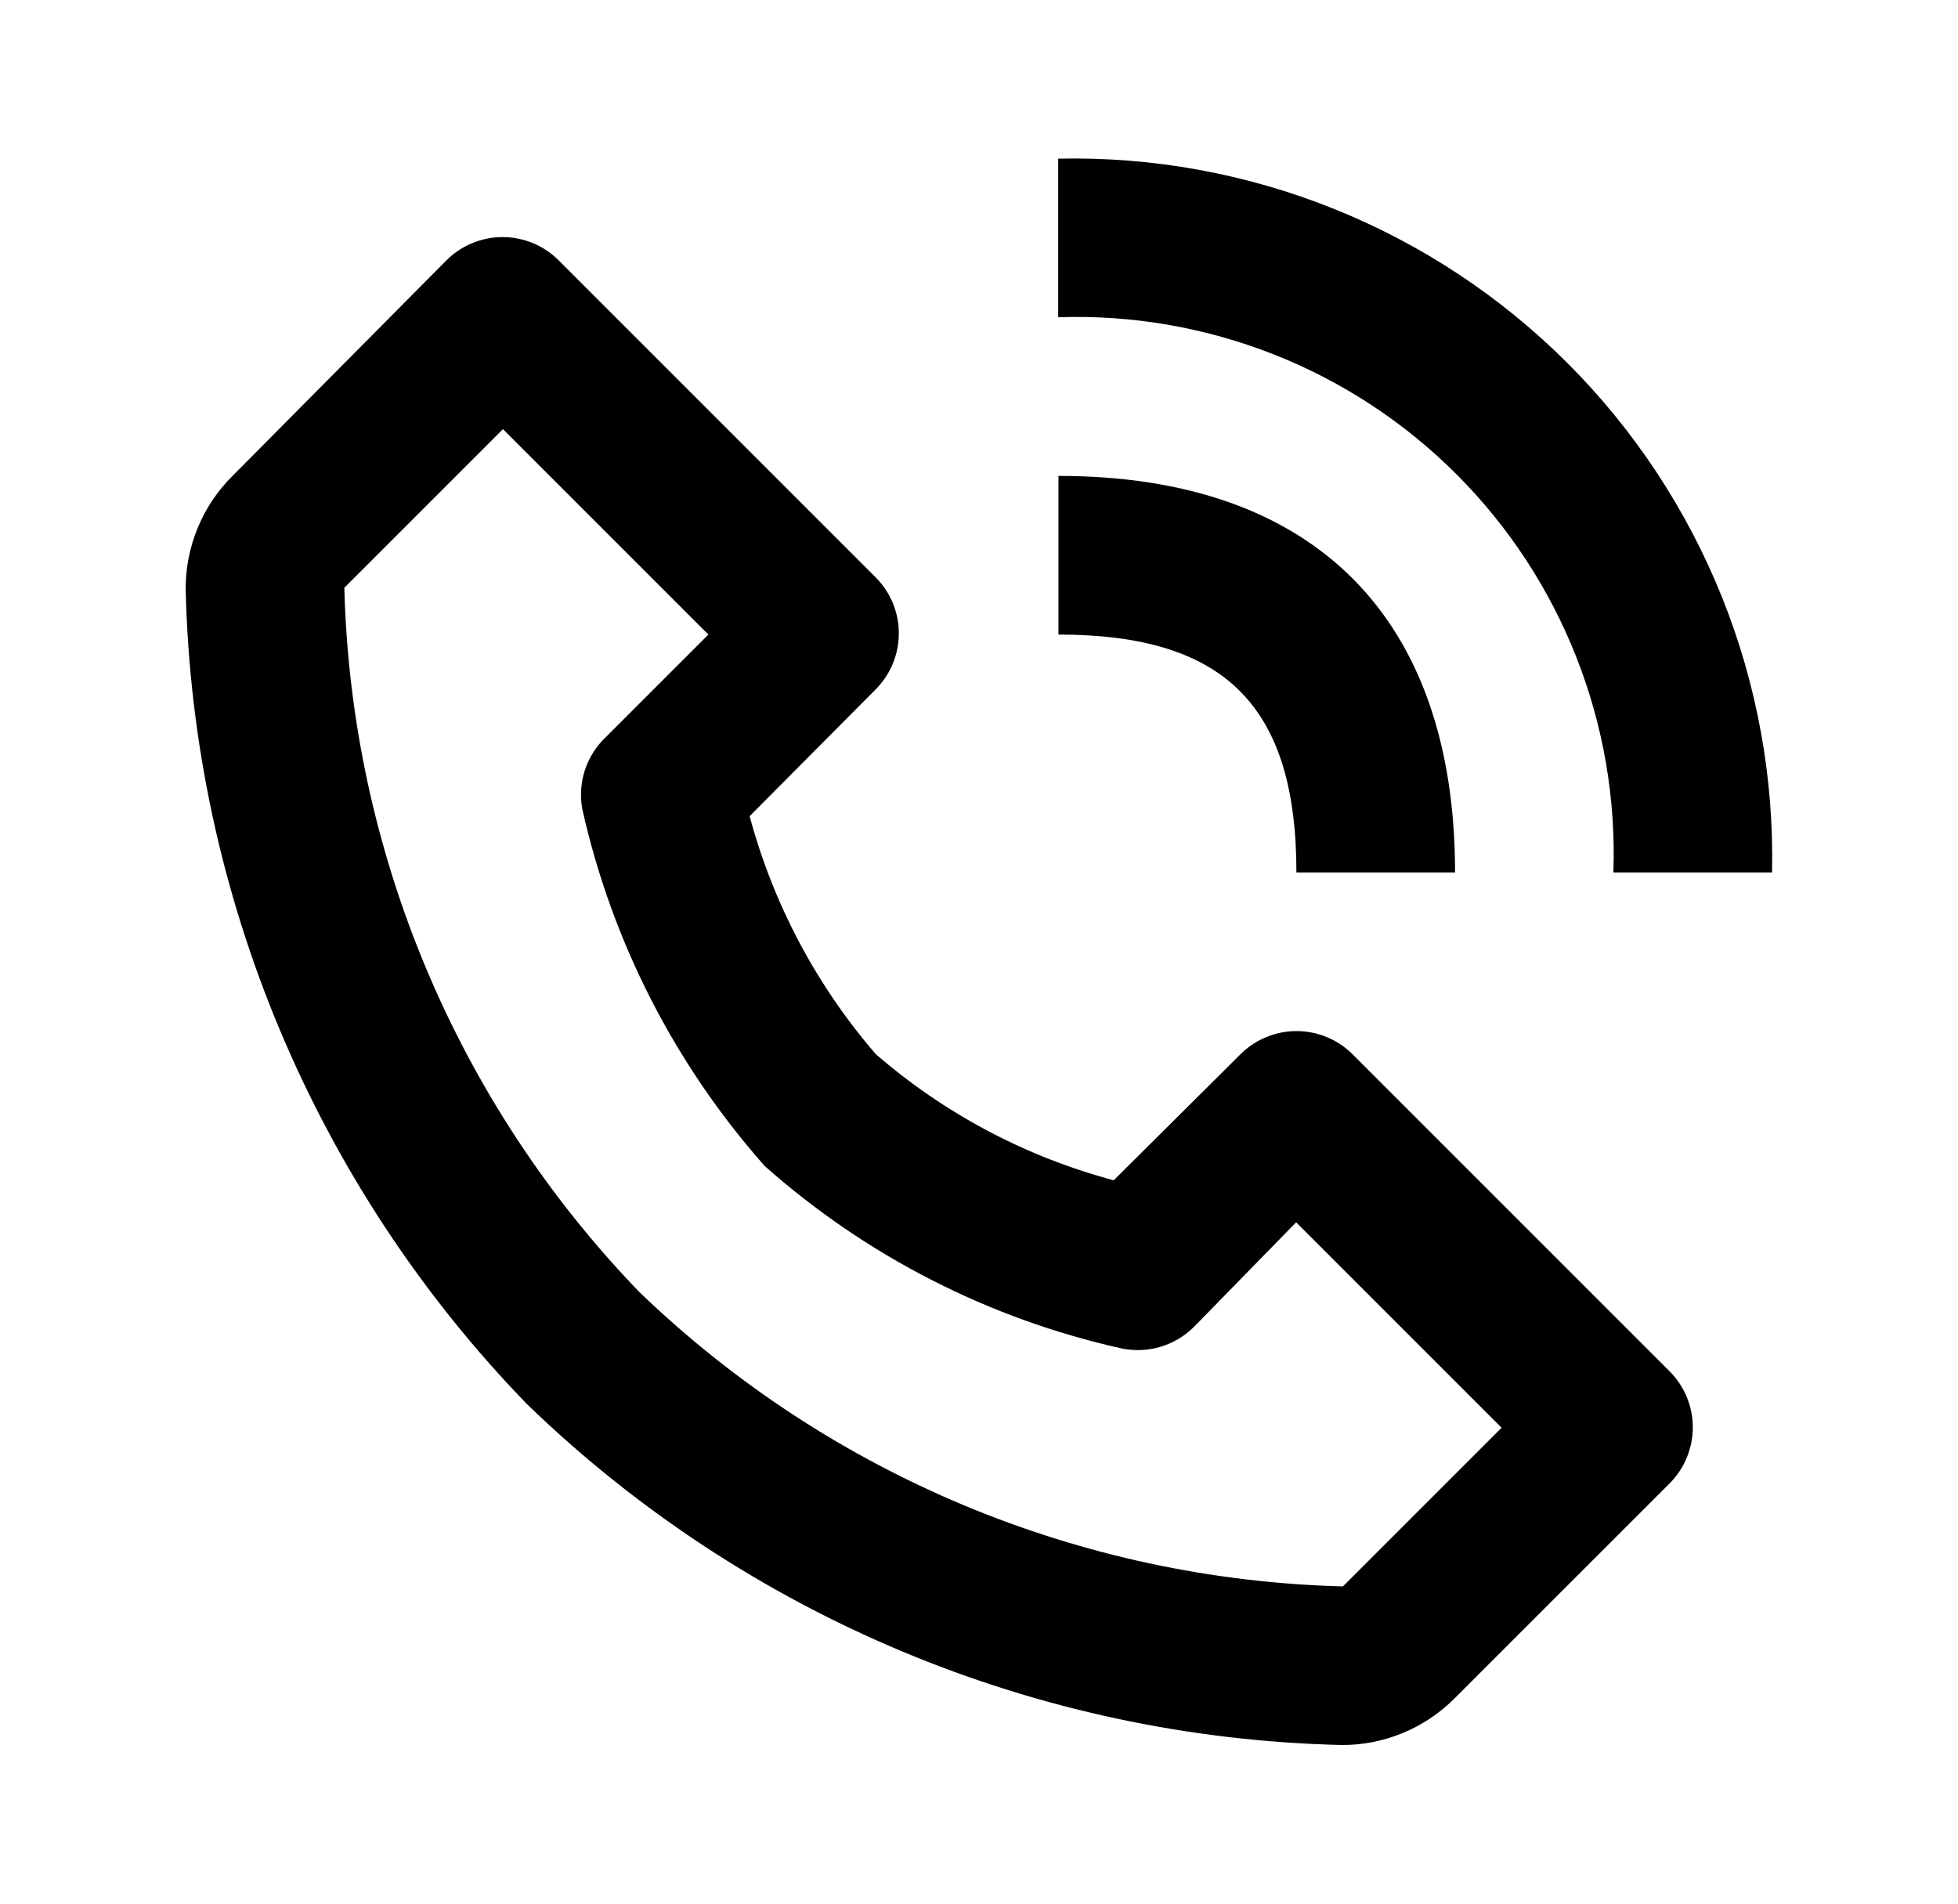
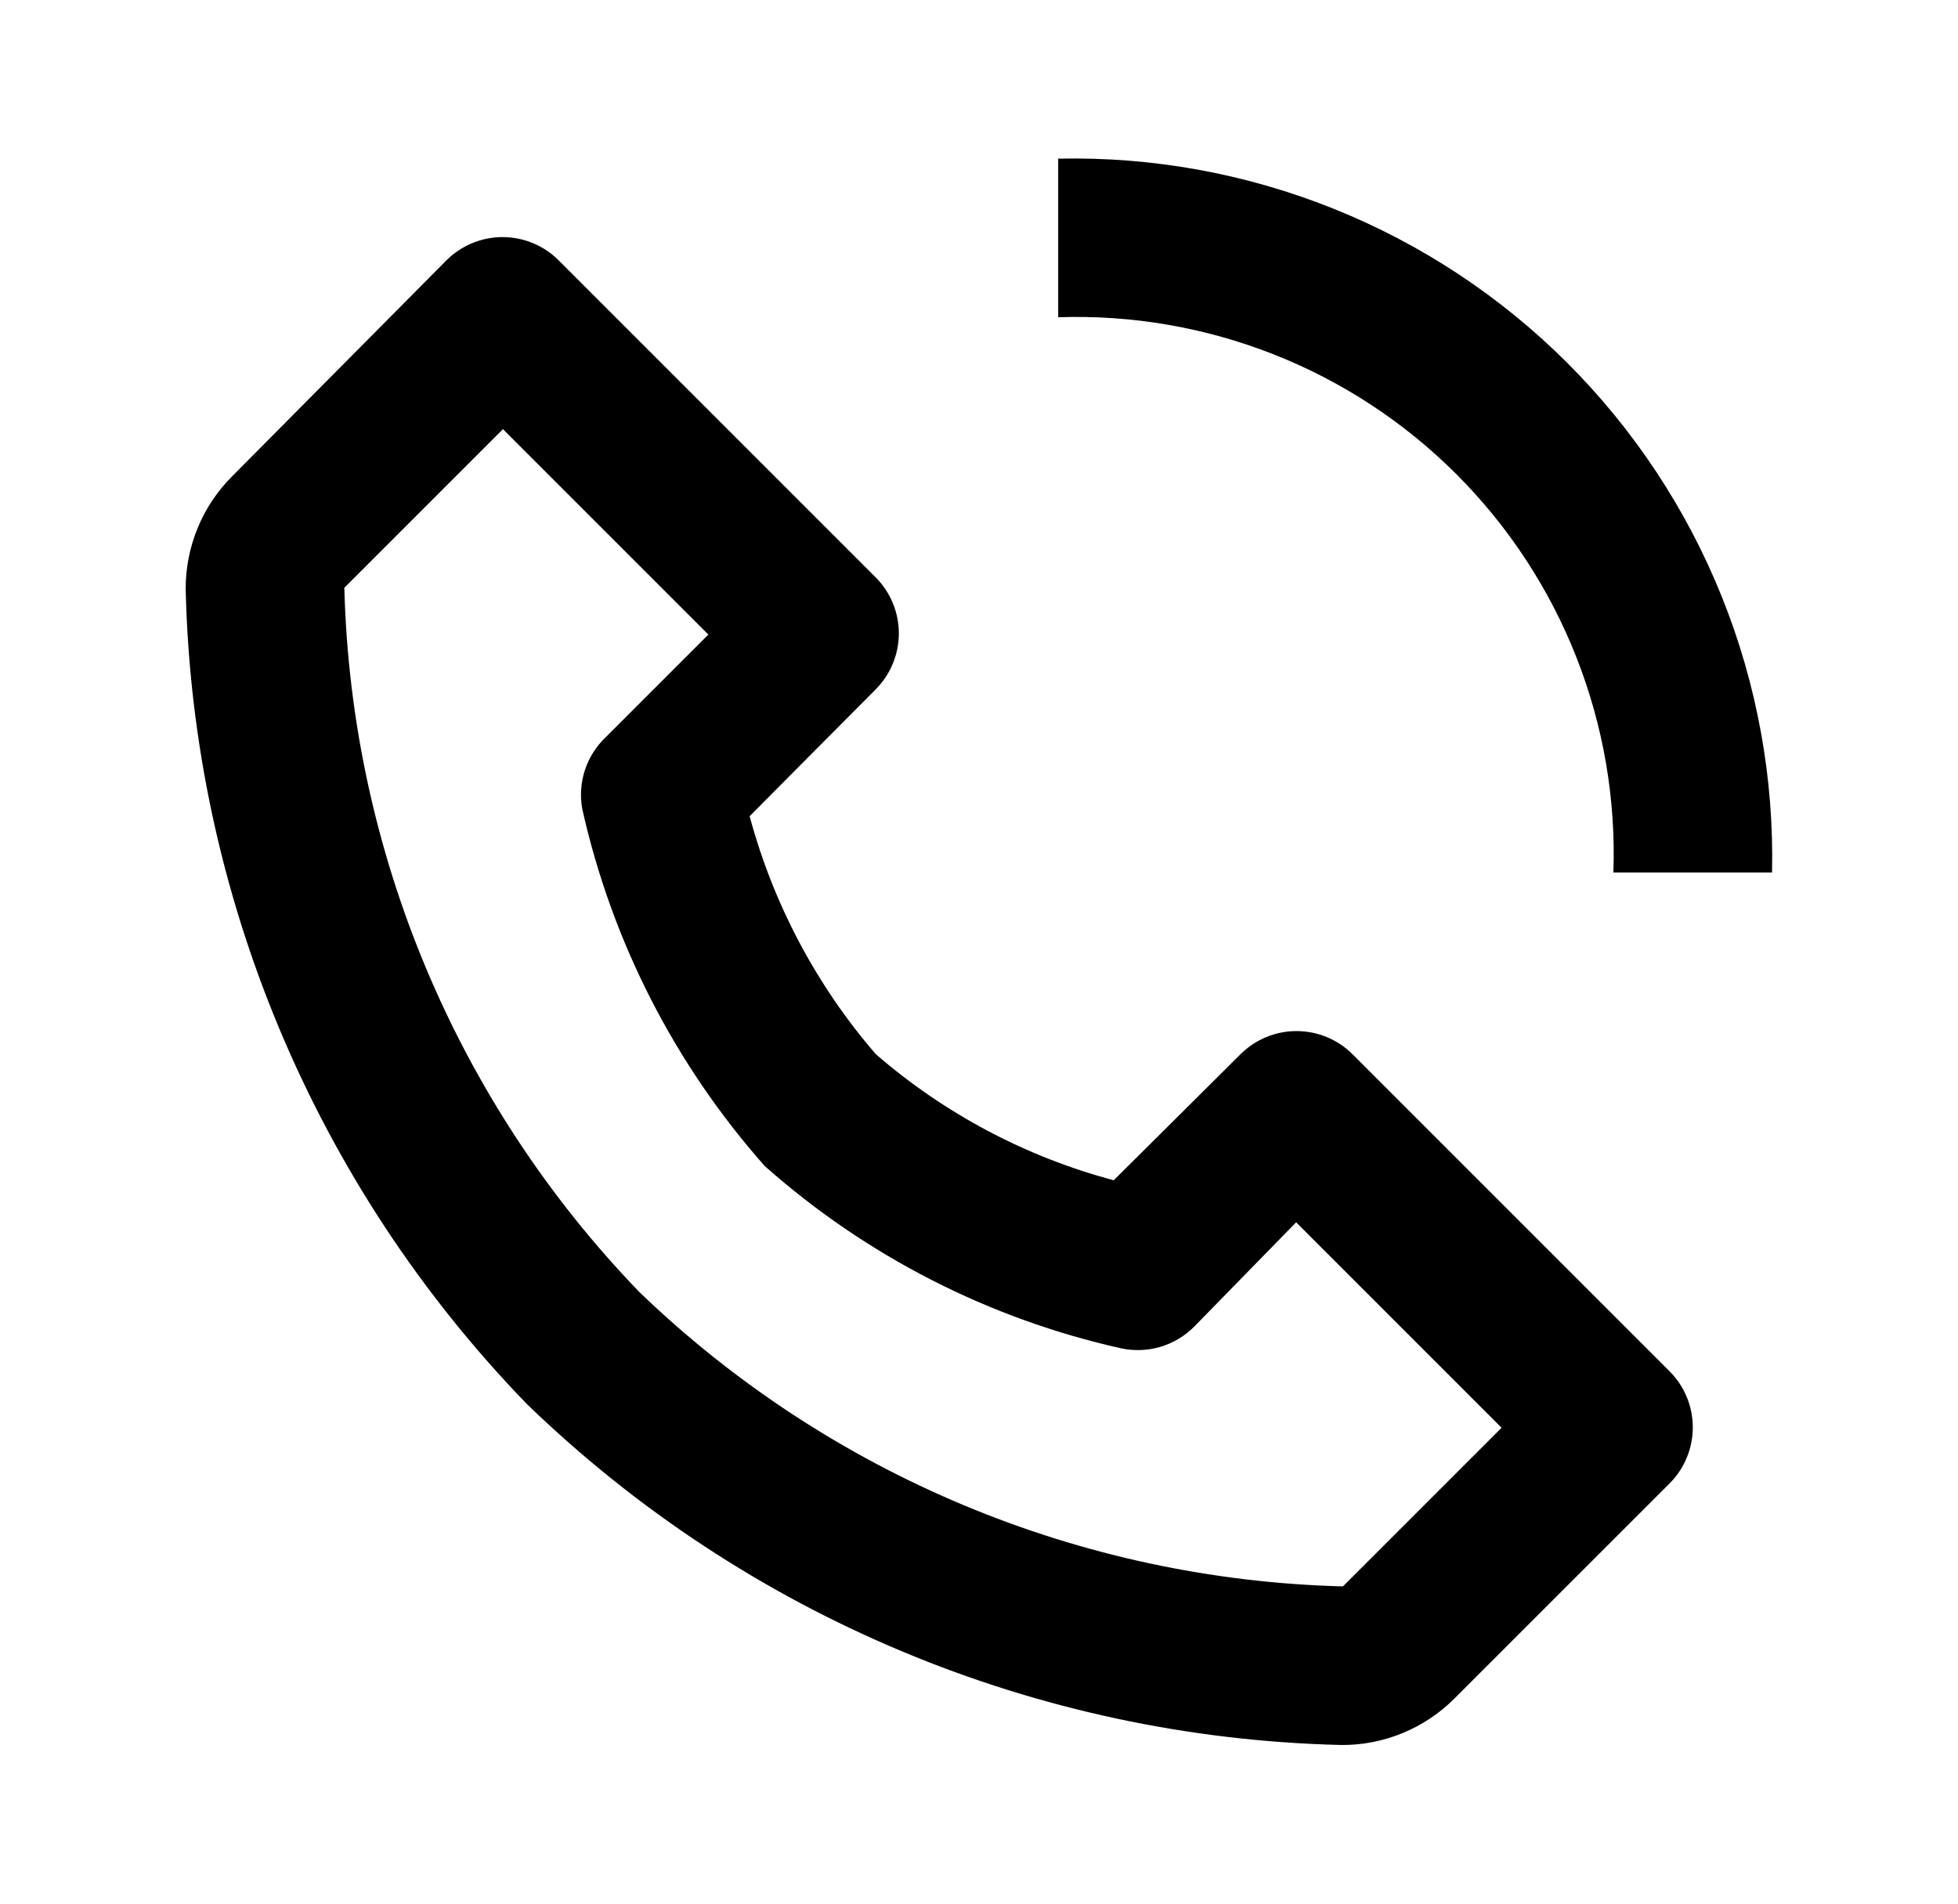
<svg xmlns="http://www.w3.org/2000/svg" width="36" height="35" viewBox="0 0 36 35" fill="none">
  <path d="M24.662 32.083C25.049 32.086 25.433 32.011 25.791 31.863C26.149 31.715 26.474 31.498 26.747 31.223L30.7 27.271C30.971 26.998 31.124 26.628 31.124 26.243C31.124 25.857 30.971 25.488 30.7 25.215L24.866 19.381C24.593 19.11 24.223 18.957 23.838 18.957C23.453 18.957 23.083 19.11 22.81 19.381L20.477 21.7C18.861 21.269 17.365 20.476 16.102 19.381C15.009 18.116 14.217 16.62 13.783 15.006L16.102 12.673C16.373 12.4 16.526 12.03 16.526 11.645C16.526 11.259 16.373 10.89 16.102 10.617L10.268 4.783C9.995 4.512 9.625 4.359 9.24 4.359C8.855 4.359 8.485 4.512 8.212 4.783L4.275 8.75C4 9.023 3.782 9.348 3.635 9.706C3.487 10.064 3.412 10.448 3.414 10.835C3.546 16.439 5.785 21.786 9.685 25.812C13.711 29.712 19.059 31.951 24.662 32.083ZM9.247 7.89L13.024 11.667L11.143 13.548C10.965 13.715 10.832 13.924 10.755 14.156C10.679 14.387 10.662 14.635 10.706 14.875C11.251 17.311 12.405 19.569 14.06 21.438C15.927 23.095 18.186 24.249 20.622 24.792C20.859 24.841 21.104 24.831 21.336 24.762C21.567 24.694 21.778 24.568 21.95 24.398L23.831 22.473L27.608 26.25L24.691 29.167C19.855 29.042 15.241 27.112 11.756 23.756C8.391 20.27 6.456 15.649 6.331 10.806L9.247 7.89ZM29.664 16.042H32.581C32.619 14.308 32.305 12.584 31.659 10.975C31.012 9.365 30.047 7.903 28.821 6.677C27.594 5.45 26.132 4.485 24.523 3.839C22.913 3.192 21.19 2.879 19.456 2.917V5.833C20.809 5.786 22.157 6.019 23.417 6.515C24.677 7.011 25.821 7.762 26.778 8.719C27.736 9.677 28.486 10.821 28.982 12.08C29.479 13.34 29.711 14.688 29.664 16.042Z" fill="black" />
-   <path d="M19.461 11.667C22.523 11.667 23.836 12.98 23.836 16.042H26.753C26.753 11.346 24.157 8.75 19.461 8.75V11.667Z" fill="black" />
</svg>